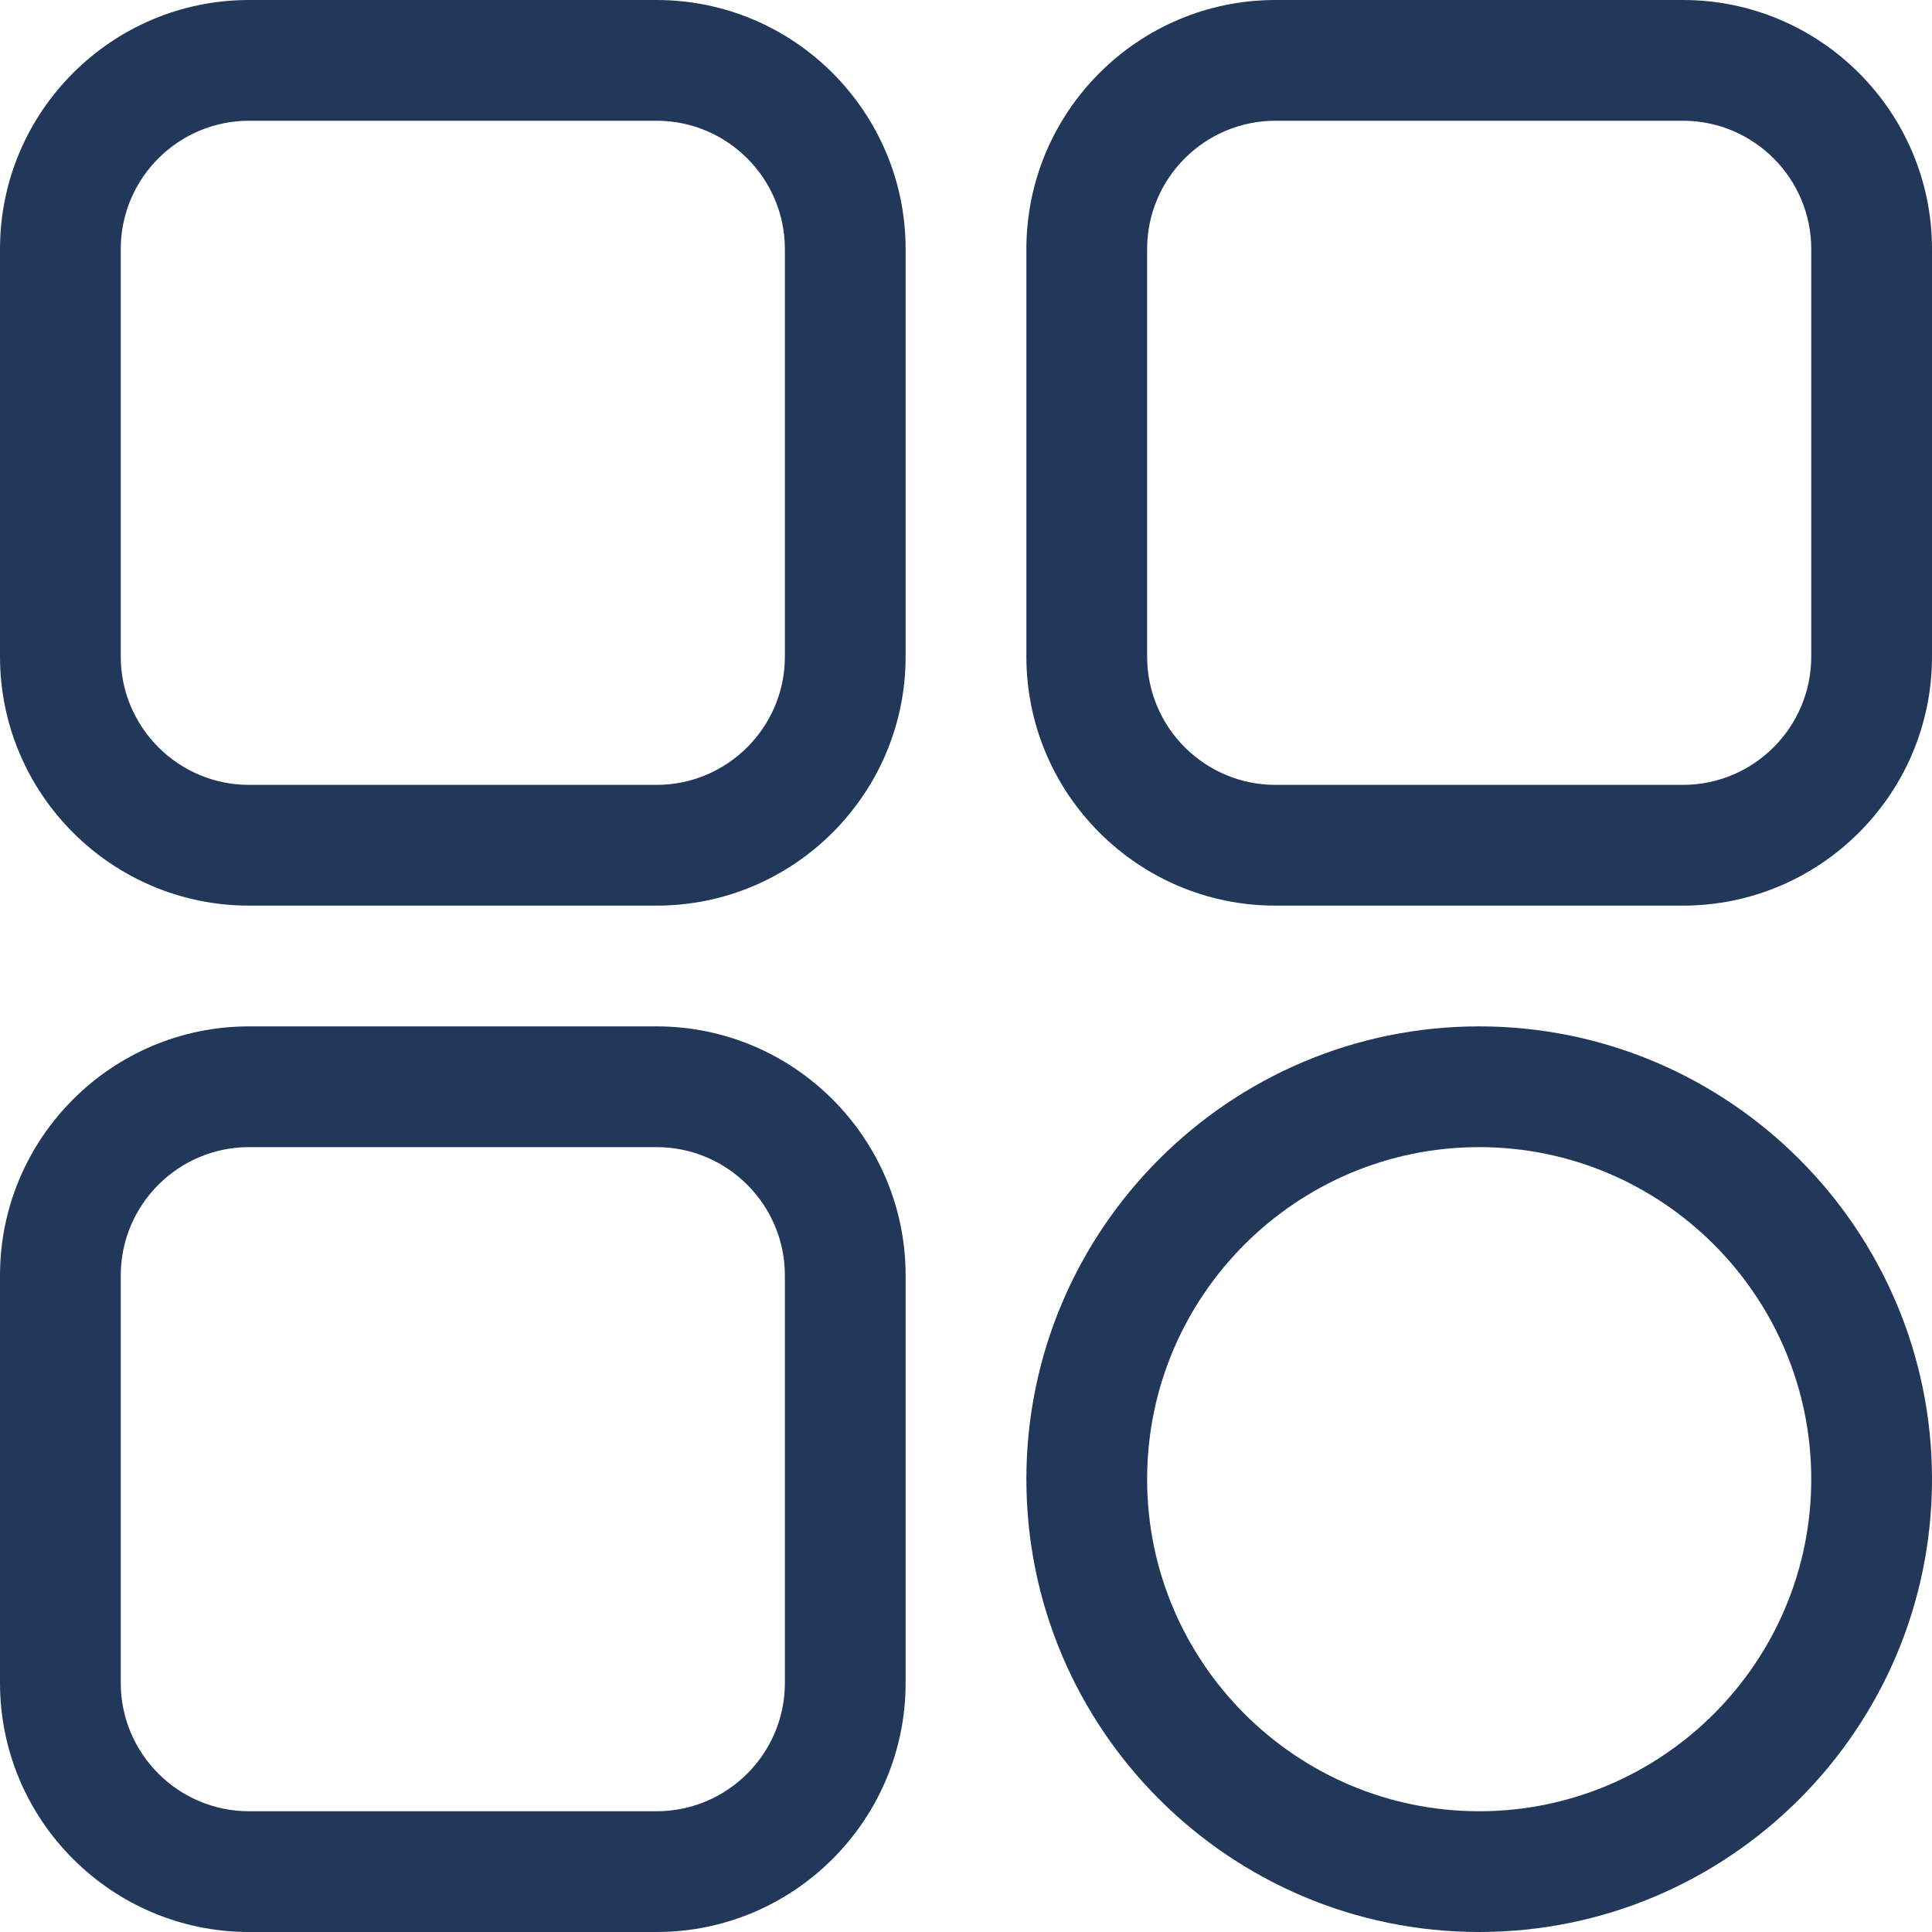
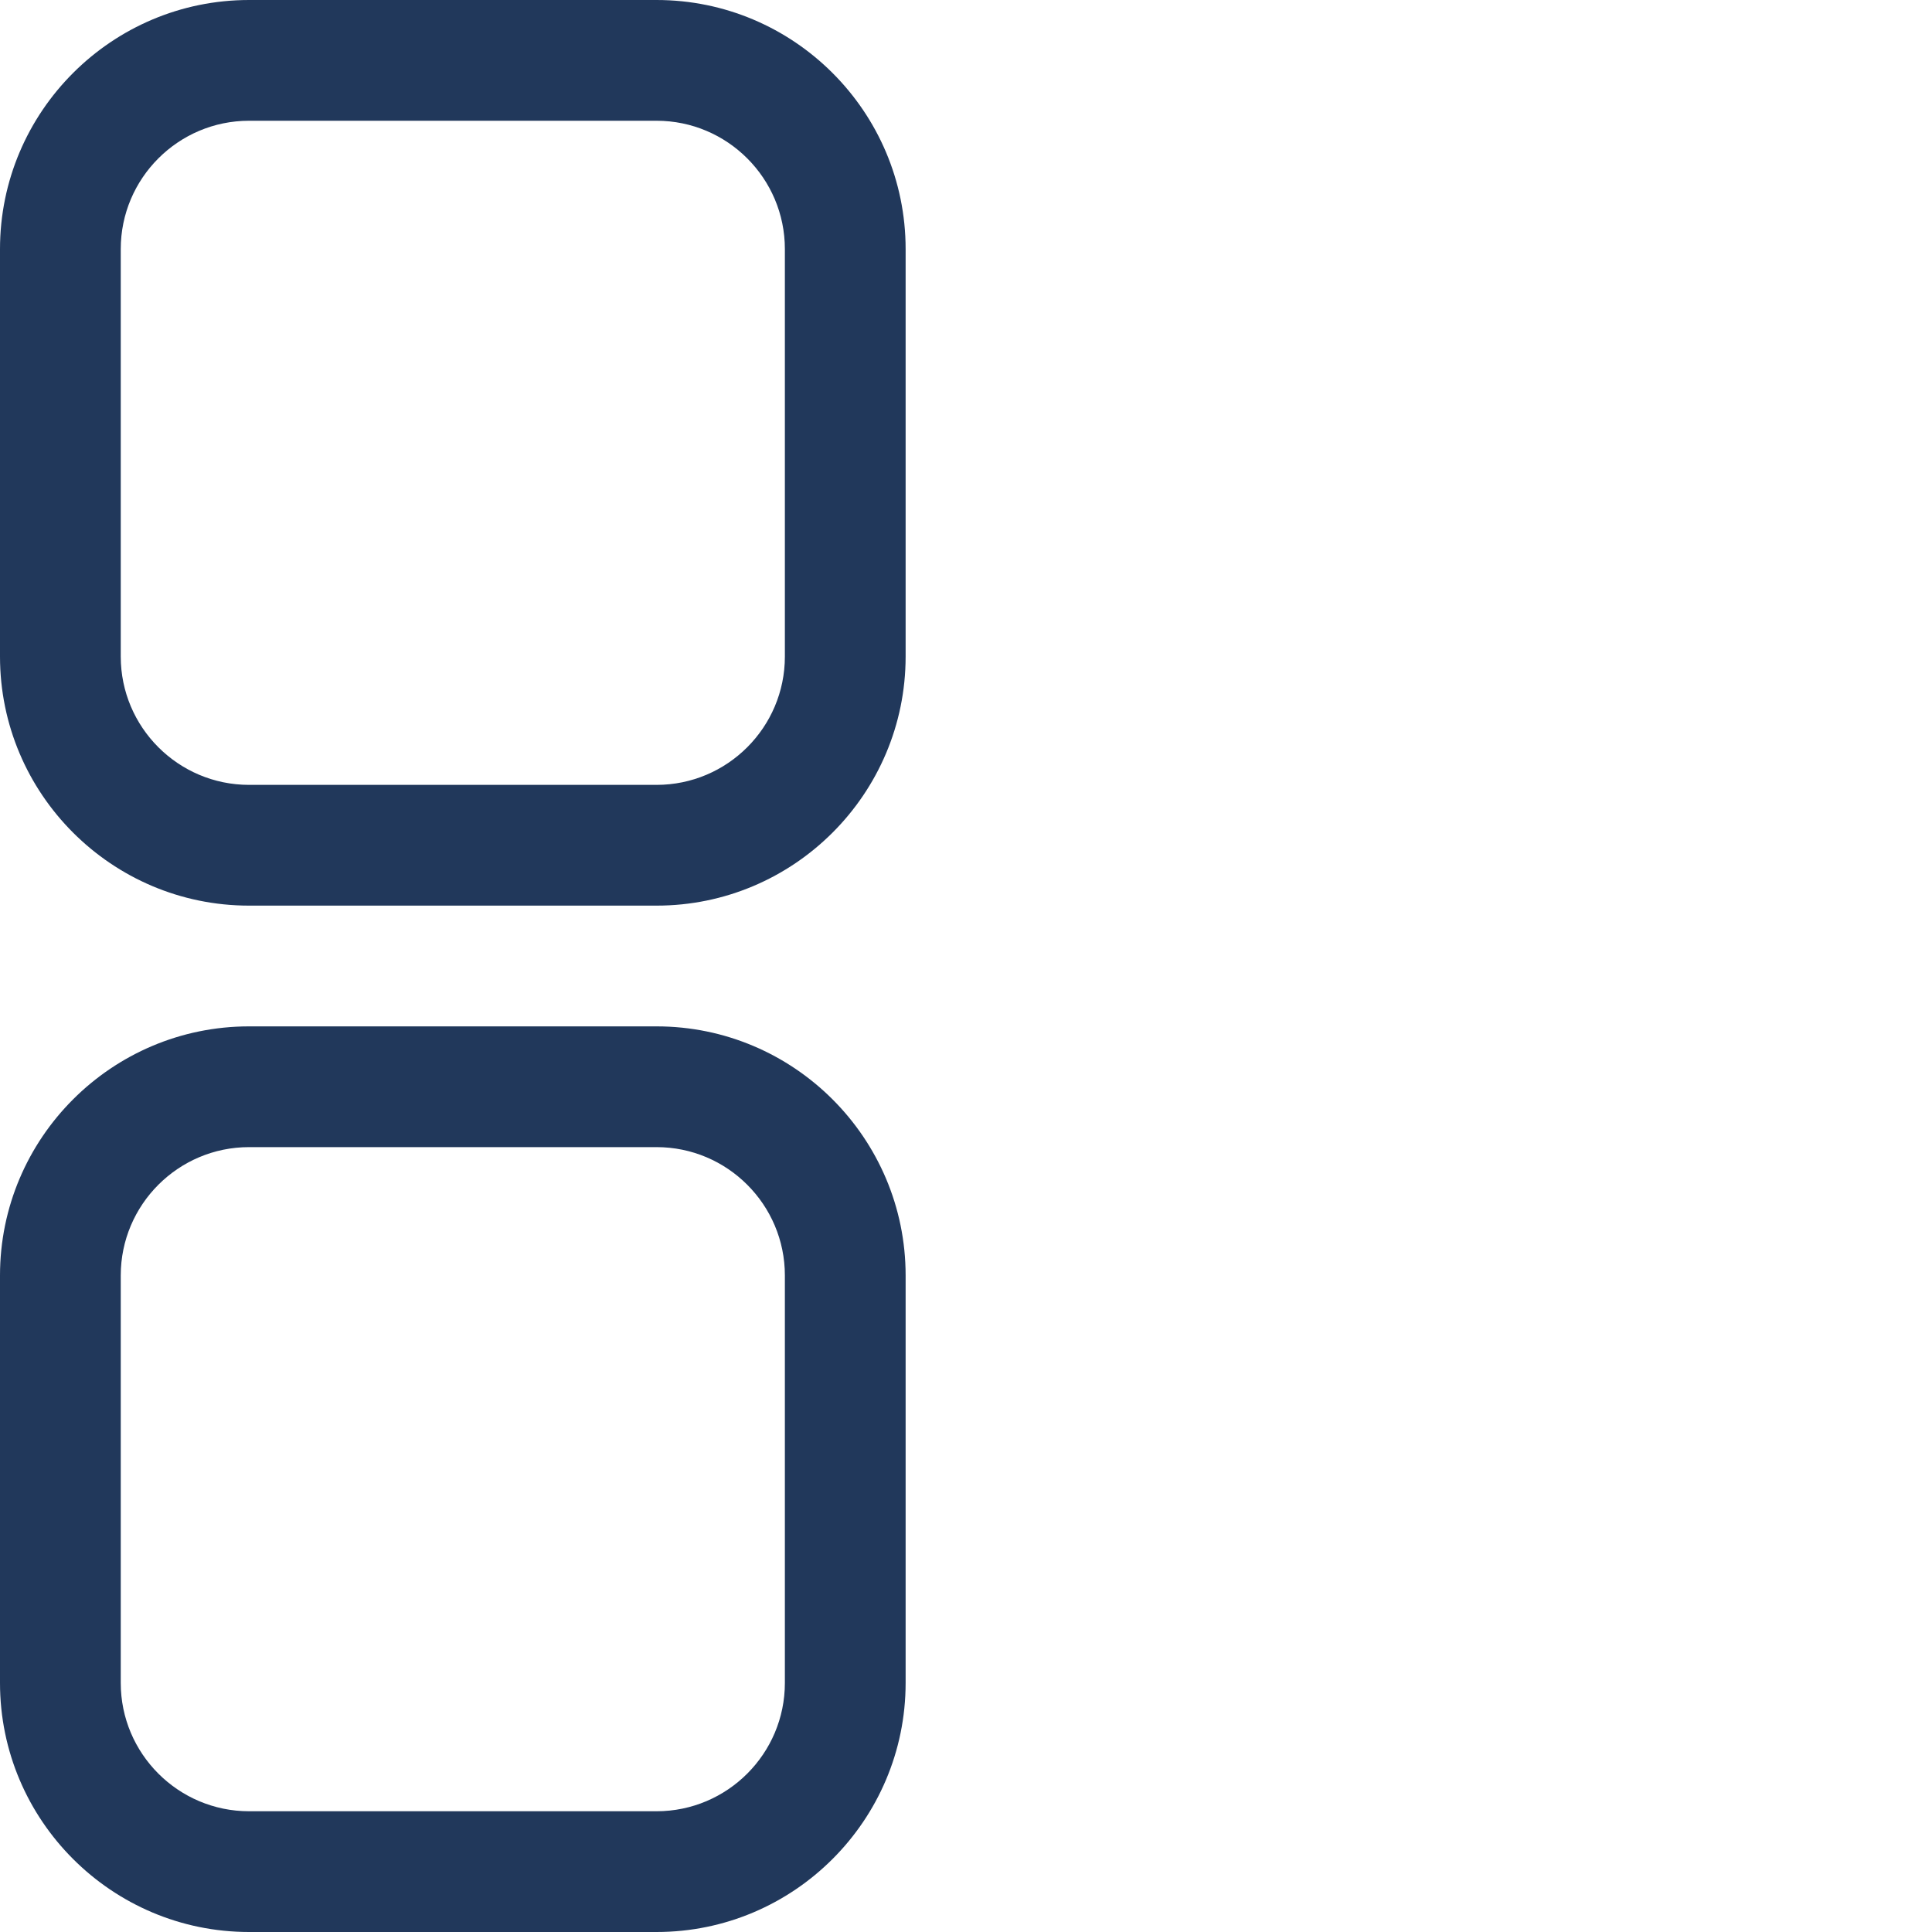
<svg xmlns="http://www.w3.org/2000/svg" width="24" height="24" viewBox="0 0 24 24" fill="none">
  <path d="M8.156 11.25H3.094C1.388 11.25 0 9.862 0 8.156V3.094C0 1.388 1.388 0 3.094 0H8.156C9.862 0 11.25 1.388 11.25 3.094V8.156C11.25 9.862 9.862 11.25 8.156 11.25ZM3.094 1.5C2.215 1.5 1.5 2.215 1.5 3.094V8.156C1.5 9.035 2.215 9.75 3.094 9.75H8.156C9.035 9.75 9.75 9.035 9.75 8.156V3.094C9.75 2.215 9.035 1.5 8.156 1.5H3.094Z" fill="#21385B" />
-   <path d="M20.906 11.25H15.844C14.138 11.25 12.75 9.862 12.75 8.156V3.094C12.75 1.388 14.138 0 15.844 0H20.906C22.612 0 24 1.388 24 3.094V8.156C24 9.862 22.612 11.25 20.906 11.25ZM15.844 1.5C14.965 1.5 14.25 2.215 14.25 3.094V8.156C14.25 9.035 14.965 9.75 15.844 9.75H20.906C21.785 9.75 22.5 9.035 22.5 8.156V3.094C22.5 2.215 21.785 1.5 20.906 1.5H15.844Z" fill="#21385B" />
-   <path d="M18.375 24C15.273 24 12.75 21.477 12.75 18.375C12.75 15.273 15.273 12.75 18.375 12.75C21.477 12.75 24 15.273 24 18.375C24 21.477 21.477 24 18.375 24ZM18.375 14.25C16.101 14.25 14.25 16.101 14.25 18.375C14.25 20.649 16.101 22.5 18.375 22.5C20.649 22.5 22.5 20.649 22.5 18.375C22.5 16.101 20.649 14.25 18.375 14.25Z" fill="#21385B" />
  <path d="M8.156 24H3.094C1.388 24 0 22.612 0 20.906V15.844C0 14.138 1.388 12.75 3.094 12.75H8.156C9.862 12.75 11.25 14.138 11.25 15.844V20.906C11.25 22.612 9.862 24 8.156 24ZM3.094 14.25C2.215 14.25 1.5 14.965 1.5 15.844V20.906C1.5 21.785 2.215 22.5 3.094 22.5H8.156C9.035 22.5 9.75 21.785 9.75 20.906V15.844C9.75 14.965 9.035 14.25 8.156 14.25H3.094Z" fill="#21385B" />
</svg>